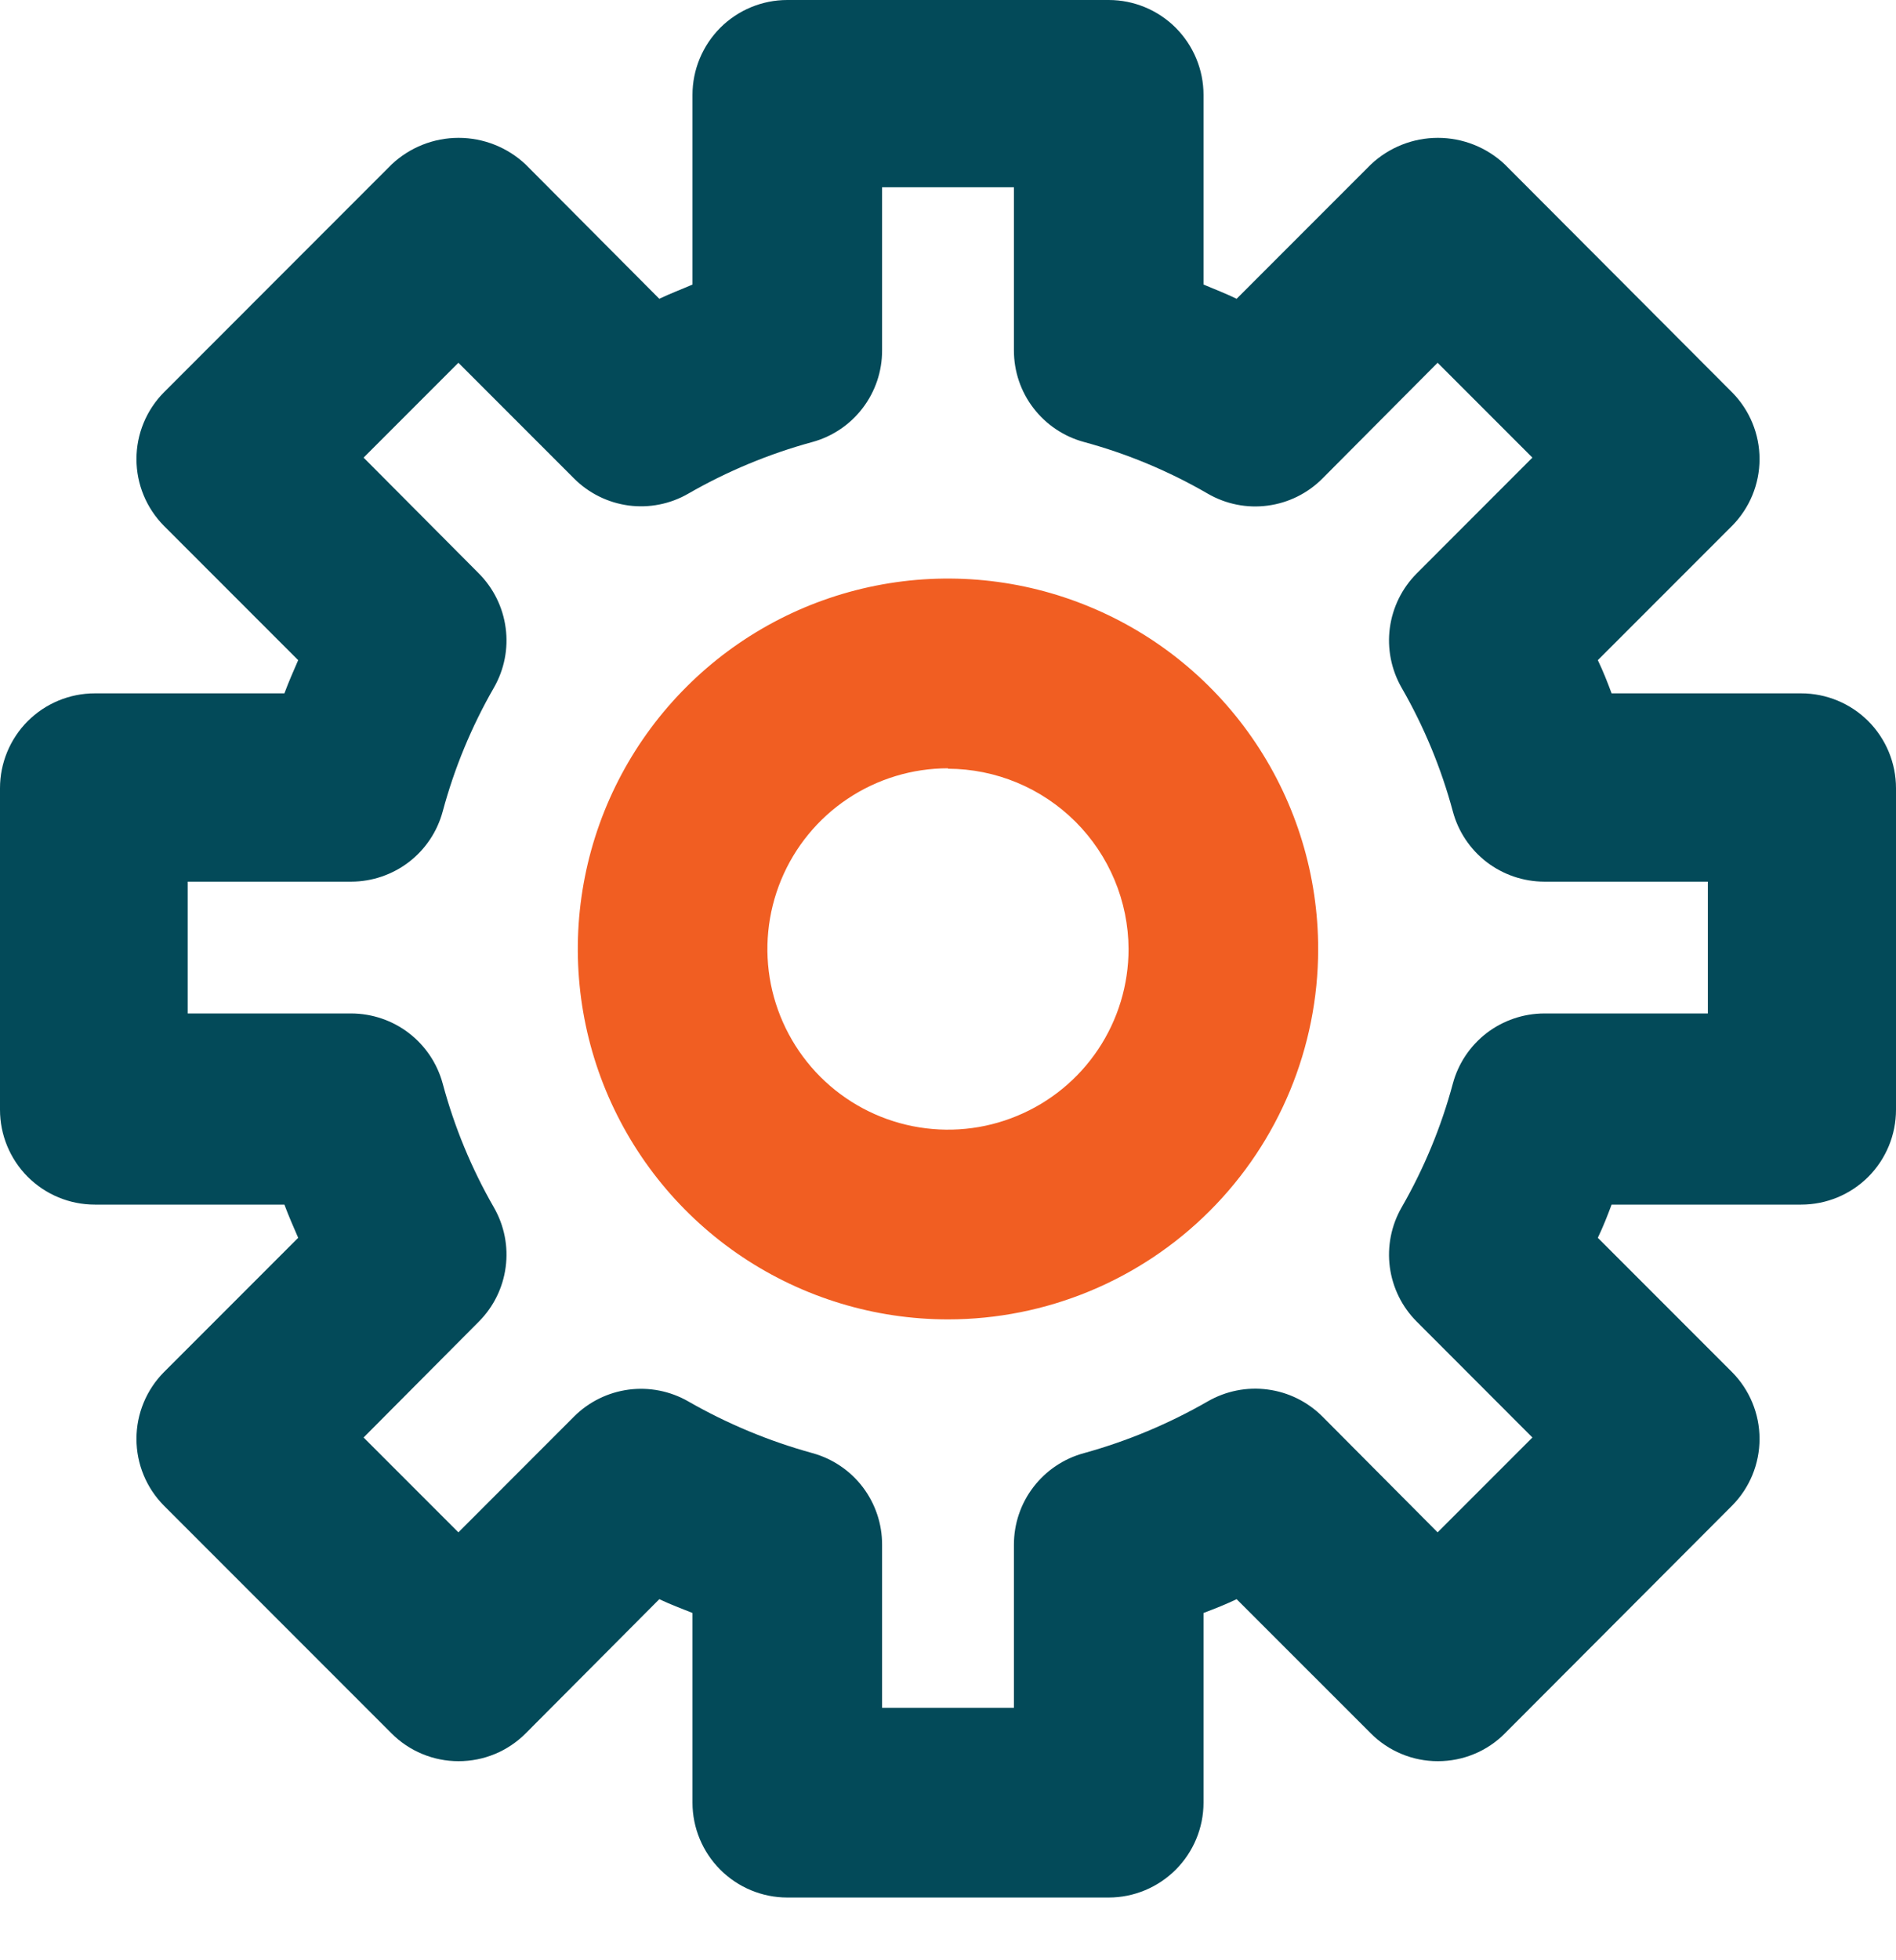
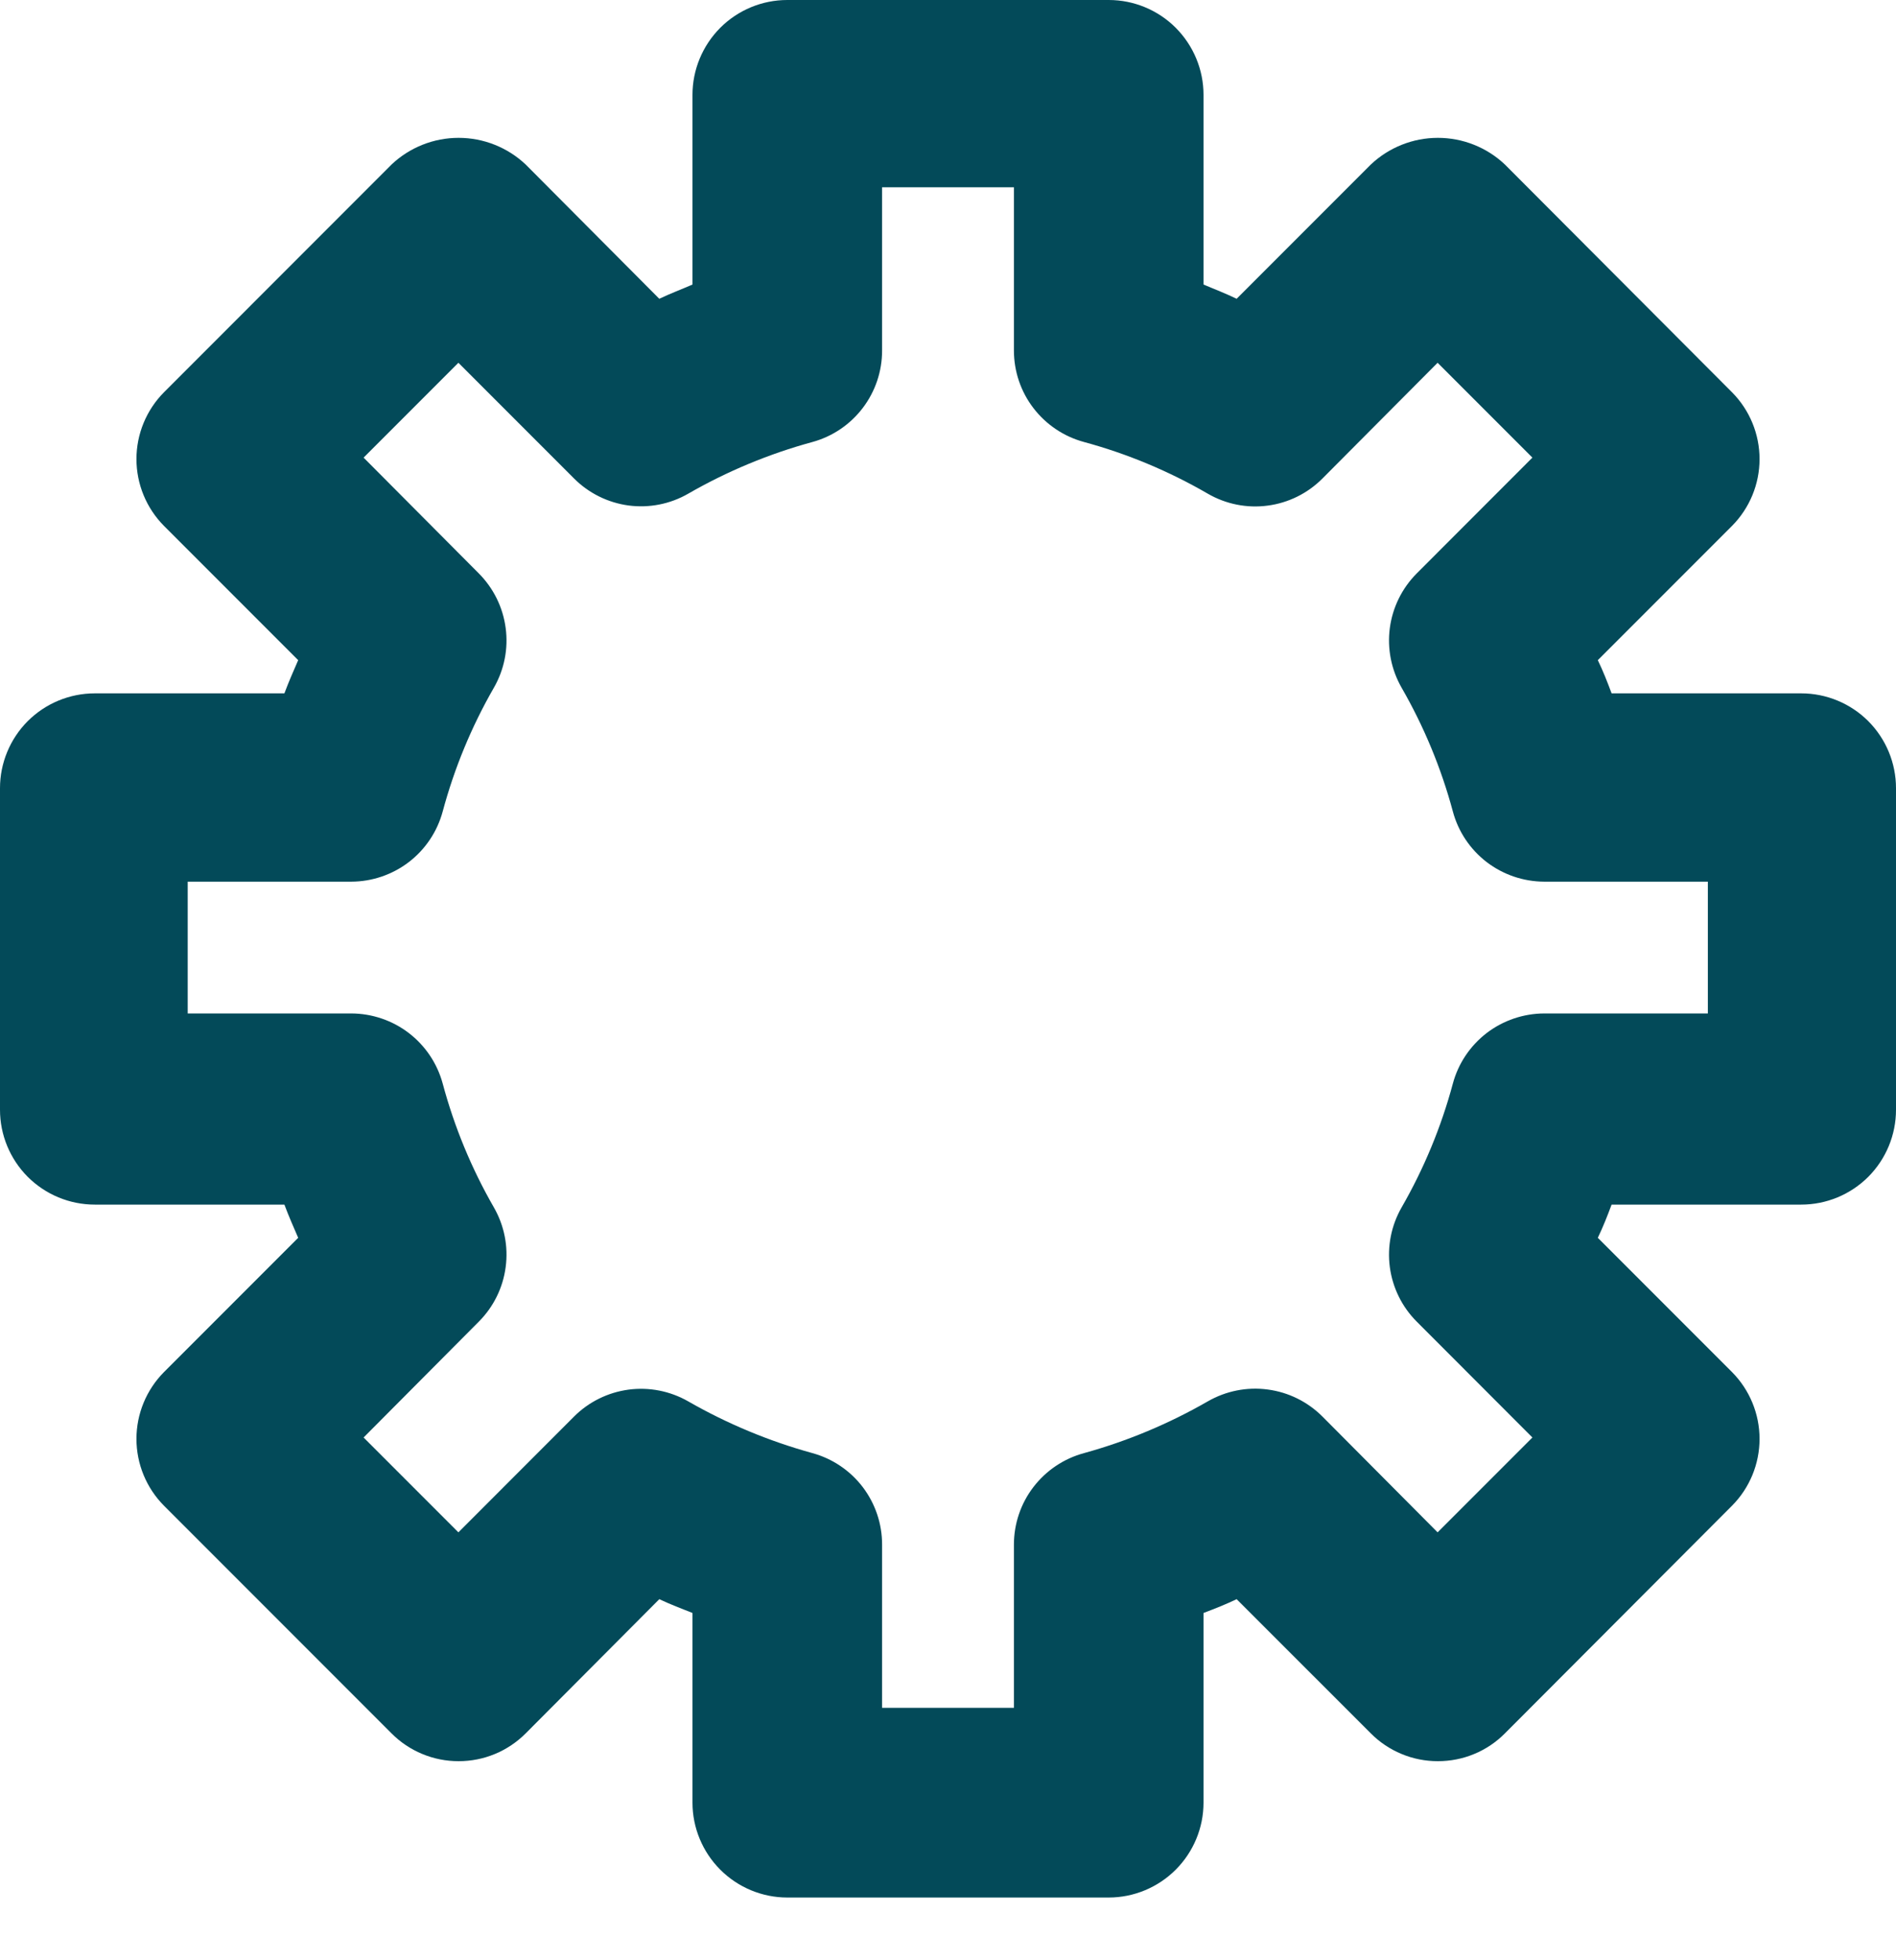
<svg xmlns="http://www.w3.org/2000/svg" width="30" height="31" viewBox="0 0 30 31" fill="none">
-   <path d="M15 20.865C13.841 20.865 12.709 20.521 11.746 19.878C10.782 19.234 10.032 18.319 9.588 17.249C9.145 16.179 9.029 15.001 9.255 13.865C9.481 12.729 10.039 11.685 10.858 10.866C11.677 10.046 12.721 9.488 13.857 9.262C14.993 9.036 16.171 9.152 17.241 9.596C18.312 10.039 19.227 10.79 19.87 11.753C20.514 12.716 20.857 13.849 20.857 15.008C20.857 16.561 20.24 18.051 19.142 19.149C18.043 20.248 16.553 20.865 15 20.865ZM15 12.15C14.435 12.15 13.882 12.318 13.412 12.632C12.943 12.945 12.576 13.392 12.36 13.914C12.144 14.436 12.087 15.011 12.197 15.565C12.308 16.119 12.58 16.628 12.979 17.028C13.379 17.428 13.888 17.7 14.443 17.81C14.997 17.92 15.571 17.864 16.093 17.647C16.616 17.431 17.062 17.065 17.376 16.595C17.69 16.125 17.857 15.573 17.857 15.008C17.854 14.252 17.551 13.528 17.016 12.994C16.48 12.46 15.756 12.159 15 12.157V12.15Z" fill="#F15E22" />
  <path d="M17.543 30.008H12.457C12.06 30.008 11.678 29.849 11.397 29.568C11.116 29.287 10.957 28.905 10.957 28.508V25.508C10.785 25.44 10.605 25.372 10.432 25.29L8.318 27.412C8.178 27.552 8.013 27.663 7.831 27.738C7.649 27.814 7.453 27.852 7.256 27.852C7.059 27.852 6.864 27.814 6.682 27.738C6.5 27.663 6.334 27.552 6.195 27.412L2.595 23.812C2.316 23.532 2.159 23.151 2.159 22.755C2.159 22.359 2.316 21.979 2.595 21.698L4.718 19.575C4.643 19.402 4.567 19.23 4.5 19.05H1.5C1.102 19.05 0.721 18.892 0.439 18.611C0.158 18.329 0 17.948 0 17.55V12.465C0 12.067 0.158 11.686 0.439 11.404C0.721 11.123 1.102 10.965 1.5 10.965H4.5C4.567 10.785 4.643 10.612 4.718 10.44L2.595 8.317C2.316 8.036 2.159 7.656 2.159 7.26C2.159 6.864 2.316 6.484 2.595 6.203L6.195 2.602C6.482 2.331 6.862 2.18 7.256 2.18C7.651 2.18 8.031 2.331 8.318 2.602L10.432 4.725C10.605 4.642 10.785 4.575 10.957 4.5V1.5C10.957 1.102 11.116 0.721 11.397 0.439C11.678 0.158 12.06 0 12.457 0H17.543C17.94 0 18.322 0.158 18.603 0.439C18.884 0.721 19.043 1.102 19.043 1.5V4.5C19.223 4.575 19.395 4.642 19.567 4.725L21.69 2.602C21.977 2.331 22.357 2.18 22.751 2.18C23.146 2.18 23.526 2.331 23.812 2.602L27.405 6.203C27.684 6.484 27.841 6.864 27.841 7.26C27.841 7.656 27.684 8.036 27.405 8.317L25.282 10.44C25.365 10.612 25.433 10.785 25.5 10.965H28.5C28.898 10.965 29.279 11.123 29.561 11.404C29.842 11.686 30 12.067 30 12.465V17.55C30 17.948 29.842 18.329 29.561 18.611C29.279 18.892 28.898 19.05 28.5 19.05H25.5C25.433 19.23 25.365 19.402 25.282 19.575L27.405 21.698C27.684 21.979 27.841 22.359 27.841 22.755C27.841 23.151 27.684 23.532 27.405 23.812L23.812 27.412C23.673 27.552 23.508 27.663 23.326 27.738C23.144 27.814 22.948 27.852 22.751 27.852C22.554 27.852 22.359 27.814 22.177 27.738C21.995 27.663 21.829 27.552 21.69 27.412L19.567 25.29C19.395 25.372 19.223 25.44 19.043 25.508V28.508C19.043 28.905 18.884 29.287 18.603 29.568C18.322 29.849 17.94 30.008 17.543 30.008ZM13.957 27.008H16.043V24.427C16.043 24.098 16.151 23.777 16.352 23.516C16.553 23.254 16.834 23.066 17.152 22.98C17.837 22.791 18.494 22.516 19.11 22.162C19.397 21.997 19.73 21.93 20.058 21.974C20.387 22.017 20.691 22.168 20.925 22.402L22.747 24.233L24.247 22.733L22.418 20.902C22.184 20.669 22.035 20.366 21.991 20.039C21.948 19.713 22.013 19.381 22.177 19.095C22.531 18.48 22.804 17.822 22.988 17.137C23.073 16.819 23.262 16.538 23.523 16.337C23.785 16.137 24.105 16.028 24.435 16.027H27.023V13.943H24.435C24.105 13.942 23.785 13.833 23.523 13.633C23.262 13.432 23.073 13.151 22.988 12.832C22.804 12.148 22.531 11.49 22.177 10.875C22.013 10.589 21.948 10.257 21.991 9.931C22.035 9.604 22.184 9.301 22.418 9.067L24.247 7.237L22.747 5.737L20.925 7.567C20.691 7.802 20.387 7.953 20.058 7.996C19.73 8.04 19.397 7.973 19.11 7.807C18.496 7.451 17.838 7.176 17.152 6.99C16.834 6.904 16.553 6.716 16.352 6.454C16.151 6.193 16.043 5.872 16.043 5.543V2.962H13.957V5.543C13.958 5.871 13.85 6.191 13.651 6.452C13.452 6.714 13.172 6.903 12.855 6.99C12.168 7.177 11.507 7.452 10.89 7.807C10.604 7.972 10.272 8.037 9.946 7.994C9.619 7.95 9.316 7.8 9.083 7.567L7.253 5.737L5.753 7.237L7.575 9.067C7.808 9.301 7.958 9.604 8.001 9.931C8.045 10.257 7.979 10.589 7.815 10.875C7.461 11.49 7.189 12.148 7.005 12.832C6.919 13.151 6.731 13.432 6.469 13.633C6.208 13.833 5.887 13.942 5.558 13.943H2.97V16.027H5.558C5.887 16.028 6.208 16.137 6.469 16.337C6.731 16.538 6.919 16.819 7.005 17.137C7.189 17.822 7.461 18.48 7.815 19.095C7.979 19.381 8.045 19.713 8.001 20.039C7.958 20.366 7.808 20.669 7.575 20.902L5.753 22.733L7.253 24.233L9.083 22.402C9.316 22.169 9.619 22.02 9.946 21.976C10.272 21.933 10.604 21.998 10.89 22.162C11.508 22.516 12.168 22.791 12.855 22.98C13.172 23.067 13.452 23.256 13.651 23.517C13.85 23.779 13.958 24.099 13.957 24.427V27.008Z" fill="#034A59" />
</svg>